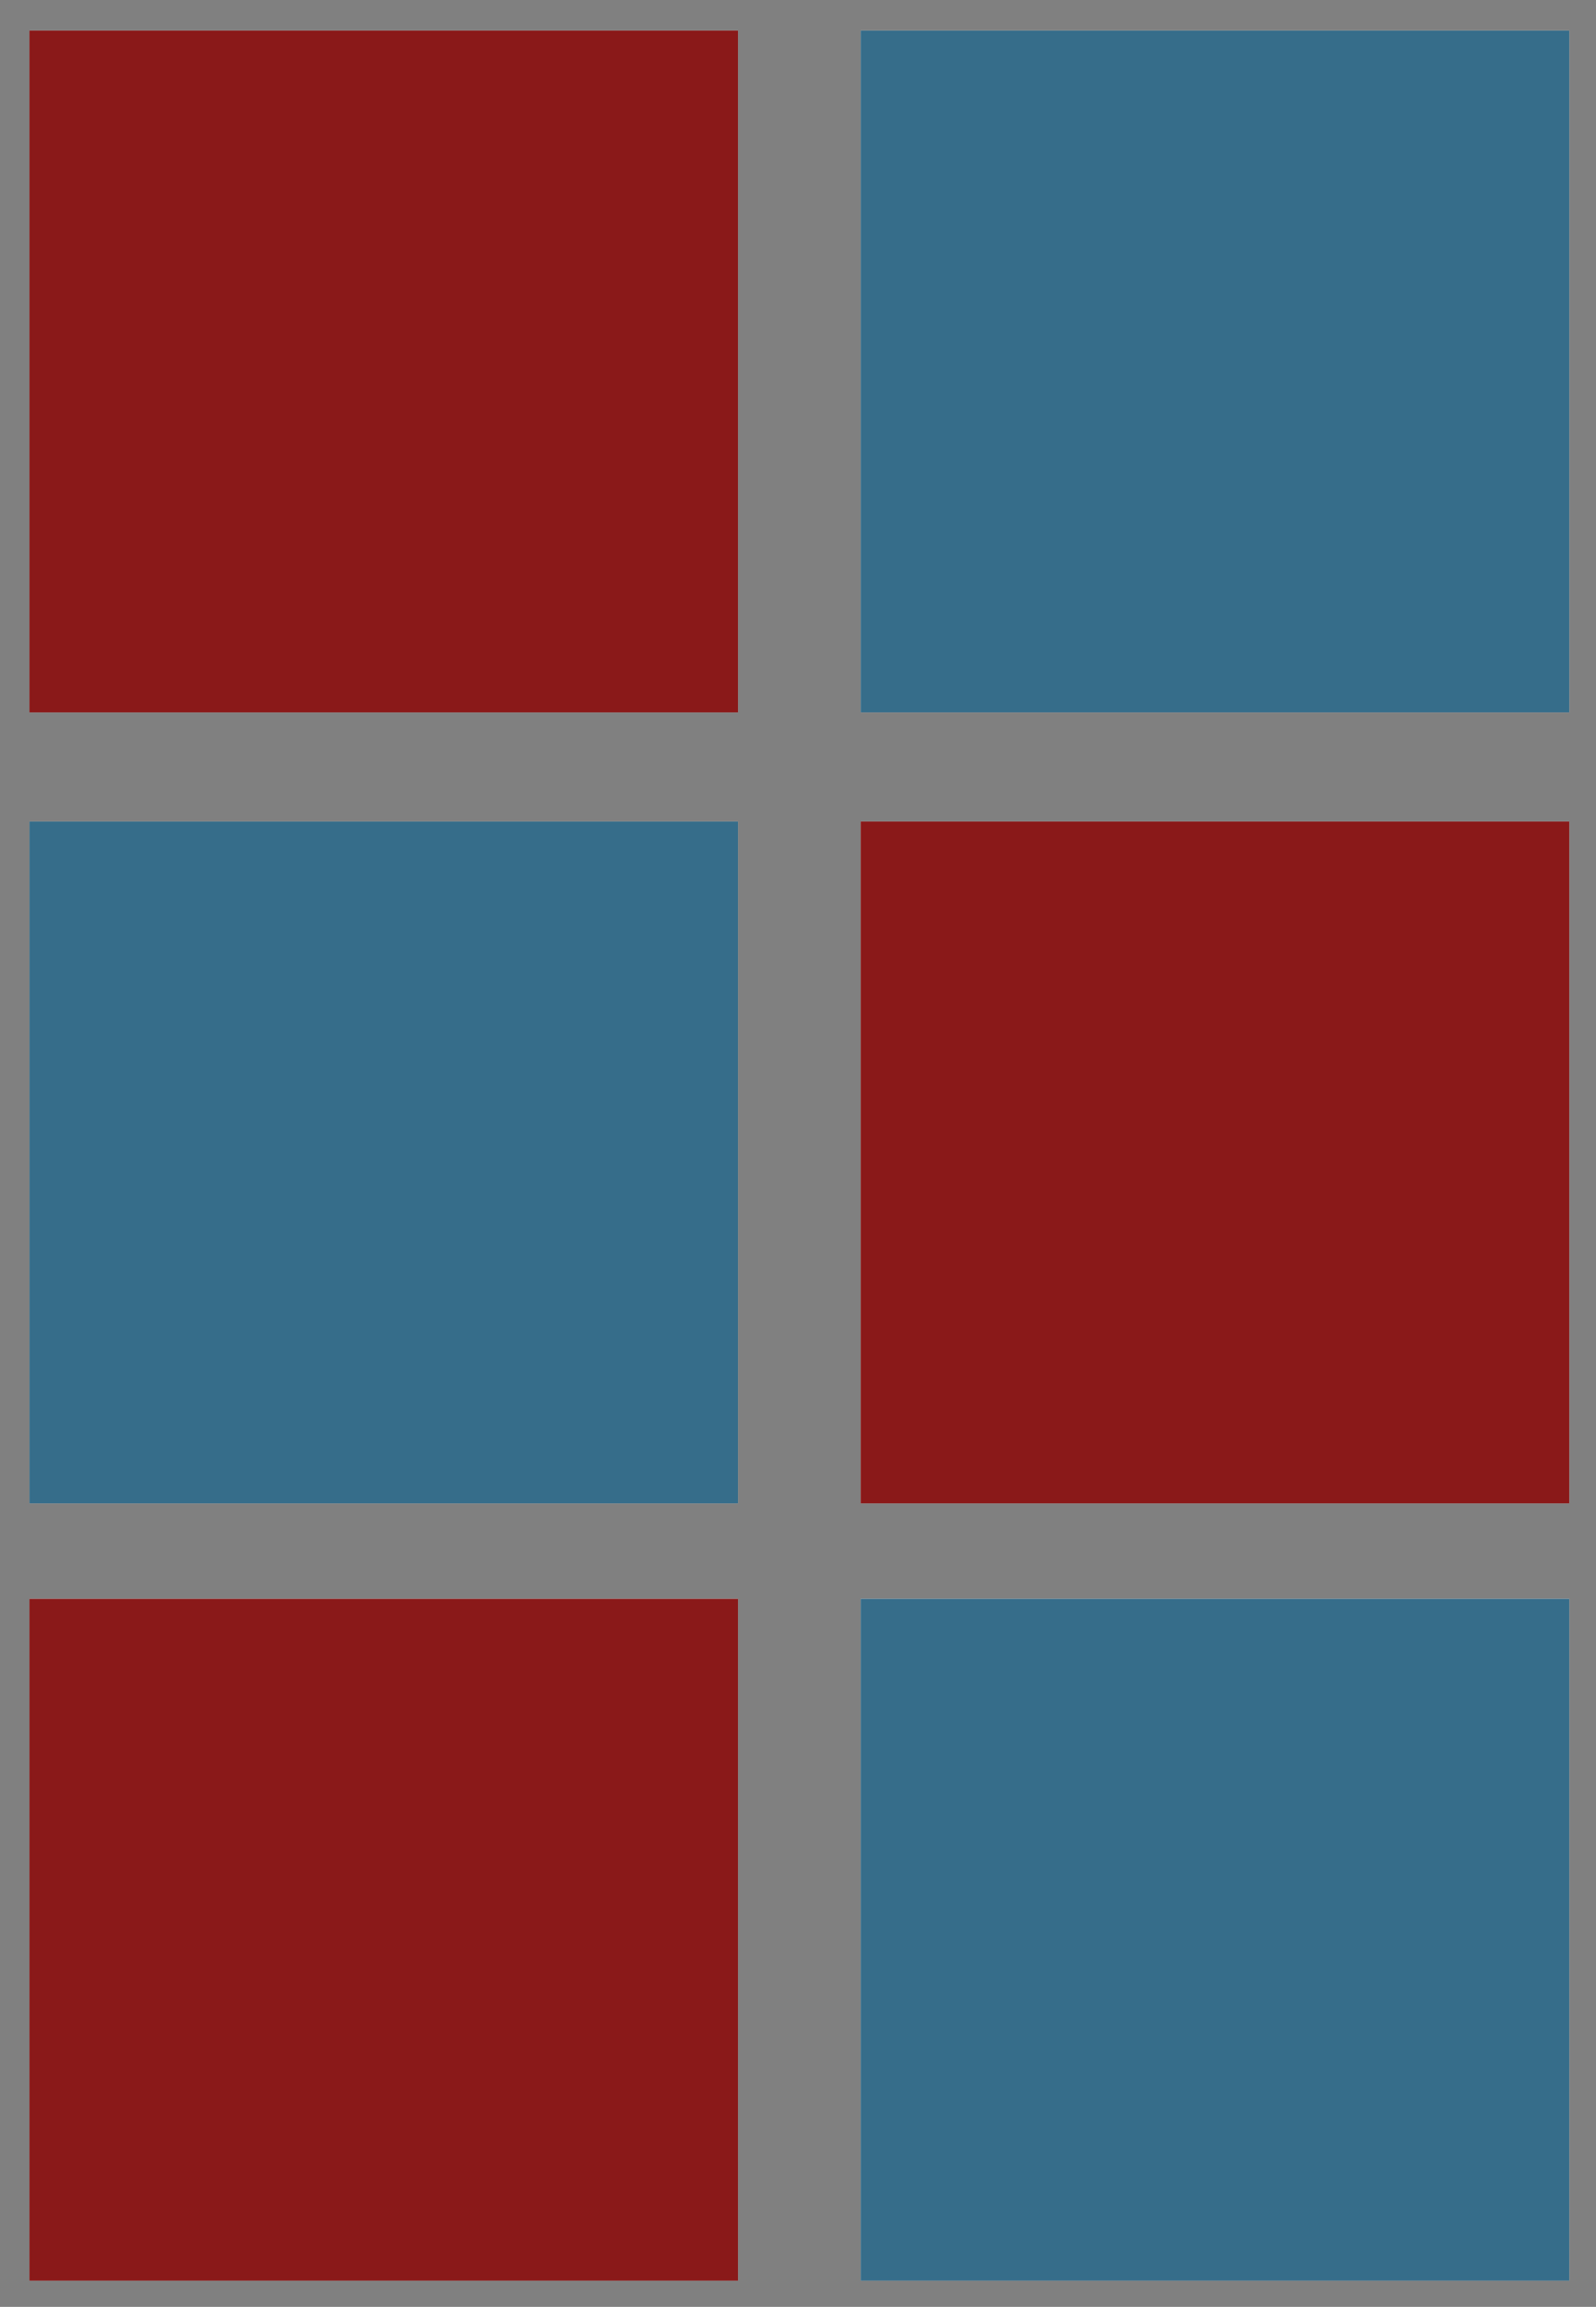
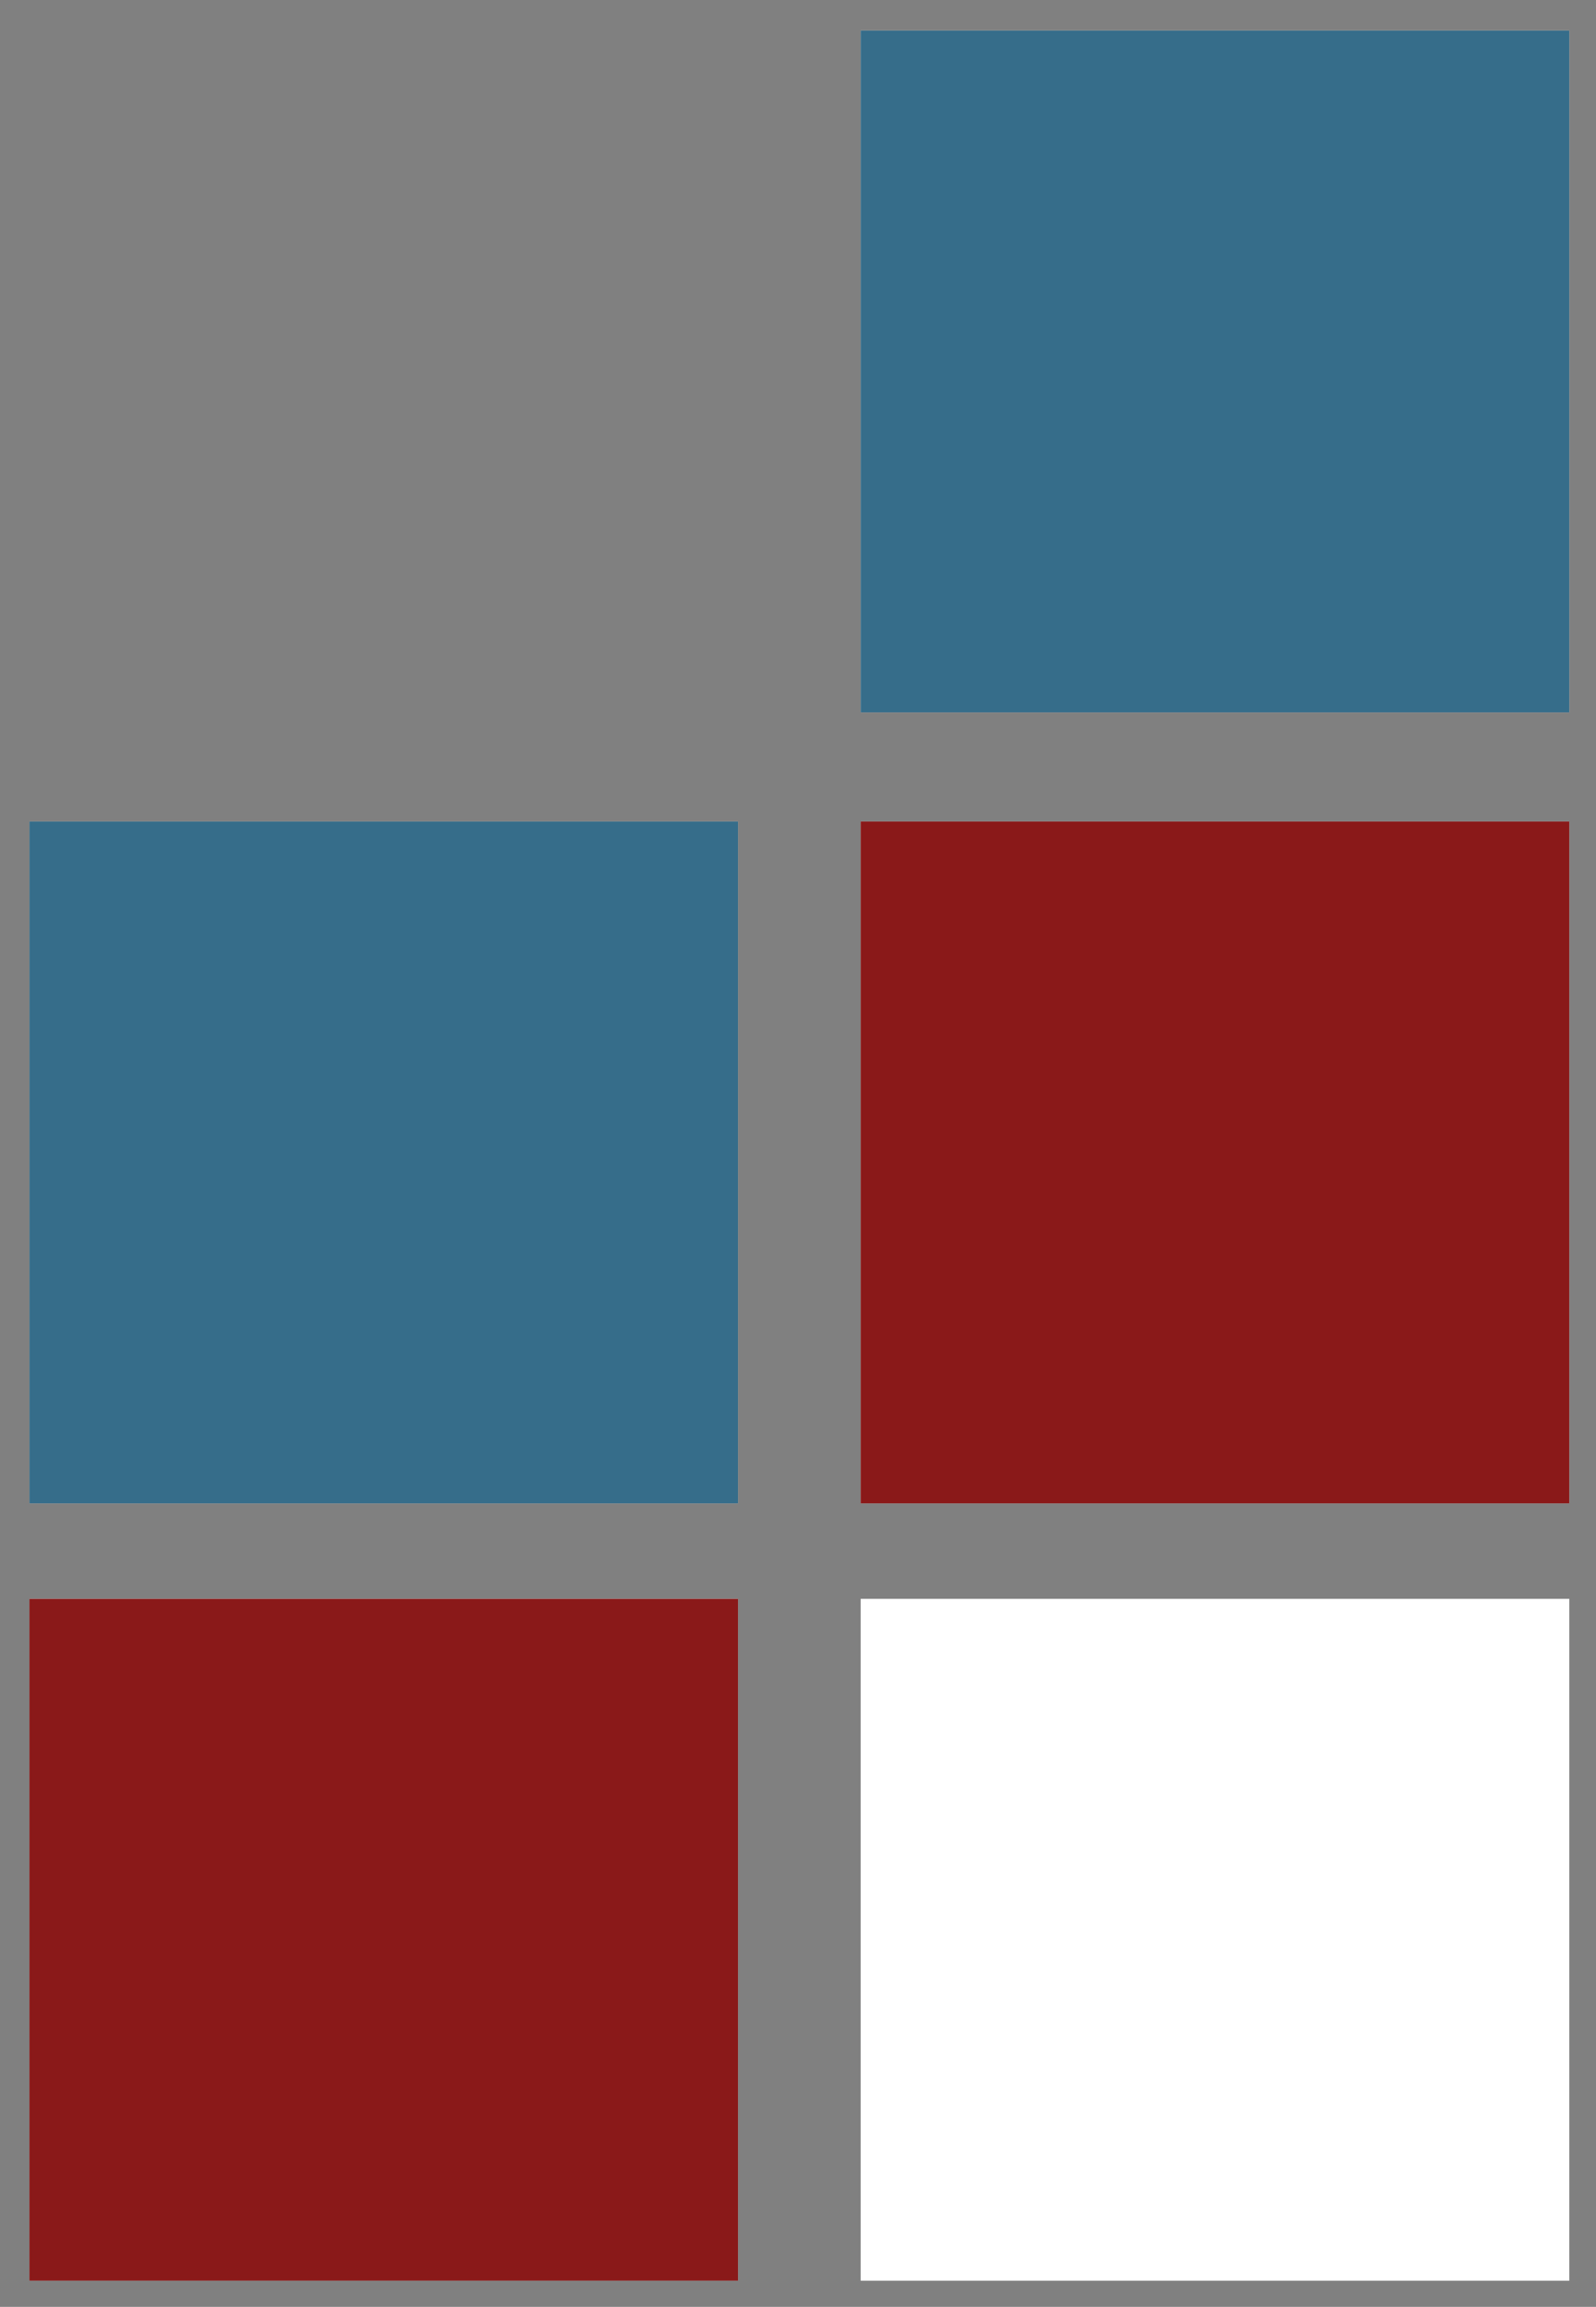
<svg xmlns="http://www.w3.org/2000/svg" id="Layer_1" viewBox="0 0 29.28 42.29">
  <rect x="0" y="0" width="29.28" height="42.29" fill="#808080" stroke="none" />
-   <rect x=".54" y=".56" width="13" height="12.5" style="fill:#fff;" />
  <polyline points="28.79 13.06 15.79 13.06 15.79 .56 28.79 .56" style="fill:#fff;" />
  <rect x=".54" y="15.06" width="13" height="12.5" style="fill:#fff;" />
  <polyline points="28.79 27.56 15.79 27.56 15.79 15.06 28.79 15.06" style="fill:#fff;" />
  <rect x=".54" y="29.31" width="13" height="12.5" style="fill:#fff;" />
  <polyline points="28.79 41.81 15.79 41.81 15.79 29.31 28.79 29.31" style="fill:#fff;" />
-   <rect x=".54" y=".56" width="13" height="12.5" style="fill:#8a1919;" />
  <polyline points="28.79 13.06 15.79 13.06 15.79 .56 28.79 .56" style="fill:#366d8a;" />
  <rect x=".54" y="15.06" width="13" height="12.5" style="fill:#366d8a;" />
  <polyline points="28.79 27.56 15.79 27.56 15.79 15.06 28.79 15.06" style="fill:#8a1919;" />
  <rect x=".54" y="29.31" width="13" height="12.5" style="fill:#8a1919;" />
-   <polyline points="28.79 41.81 15.79 41.81 15.79 29.31 28.79 29.31" style="fill:#366d8a;" />
</svg>